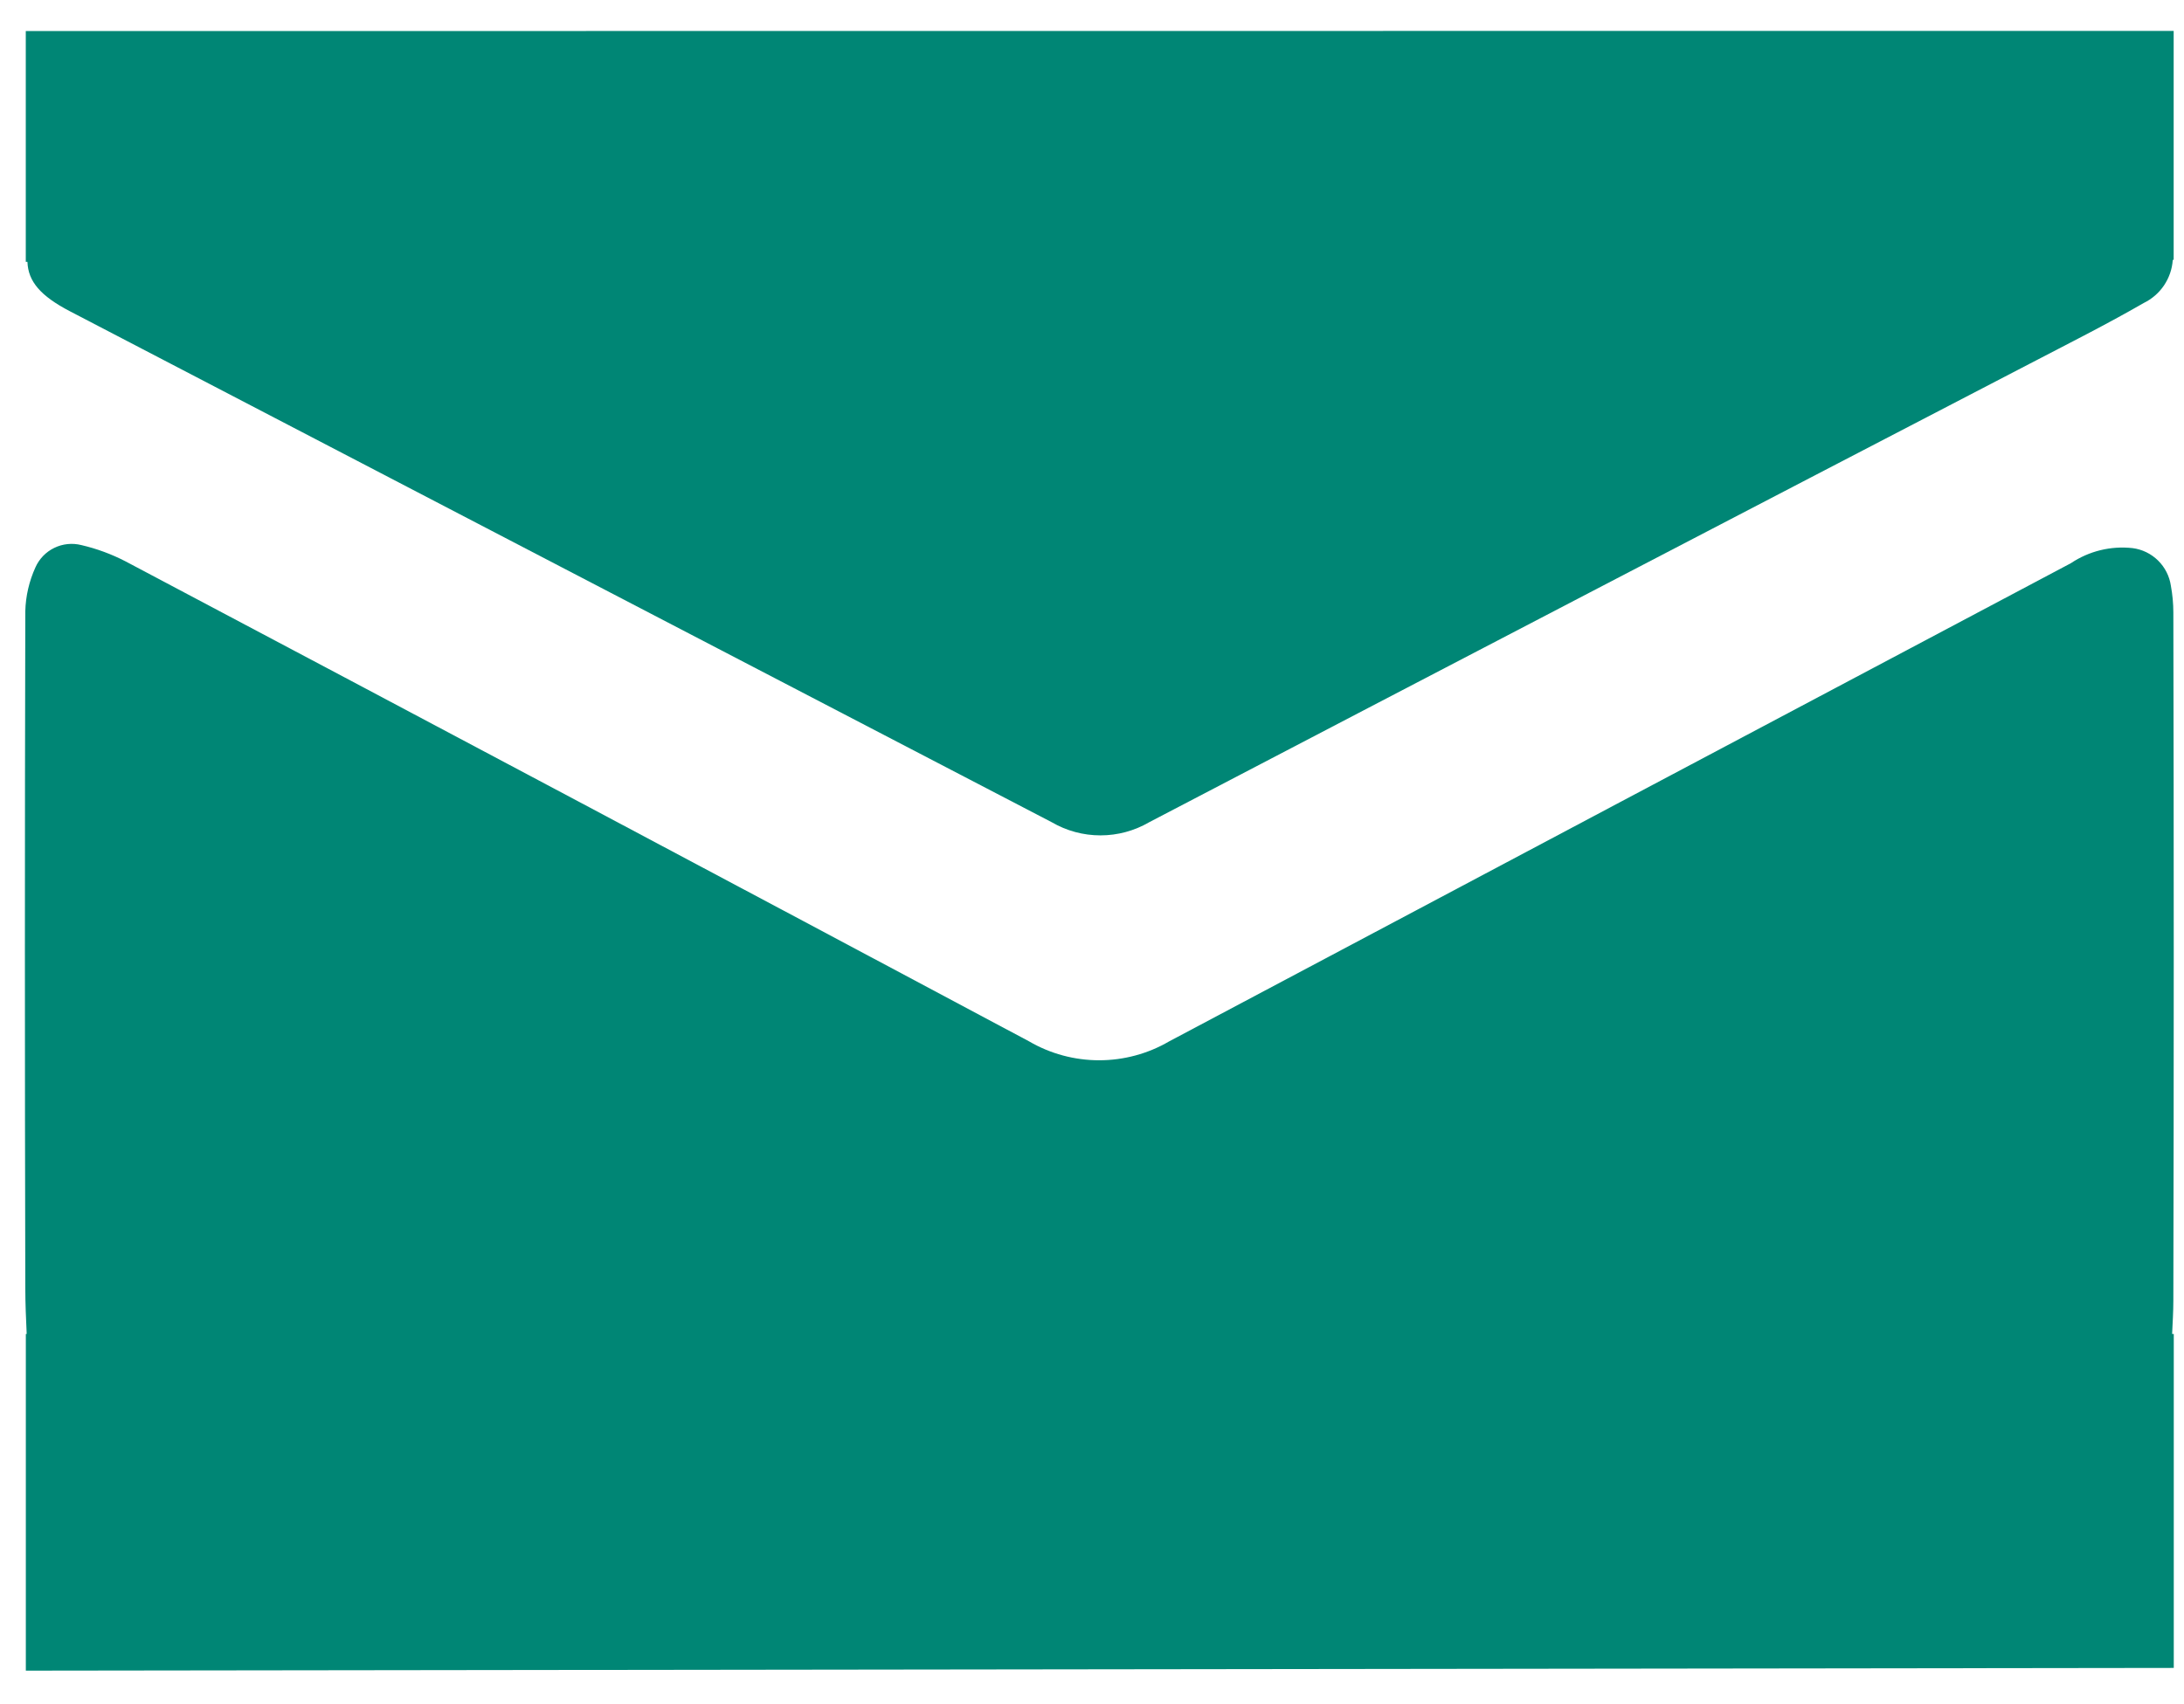
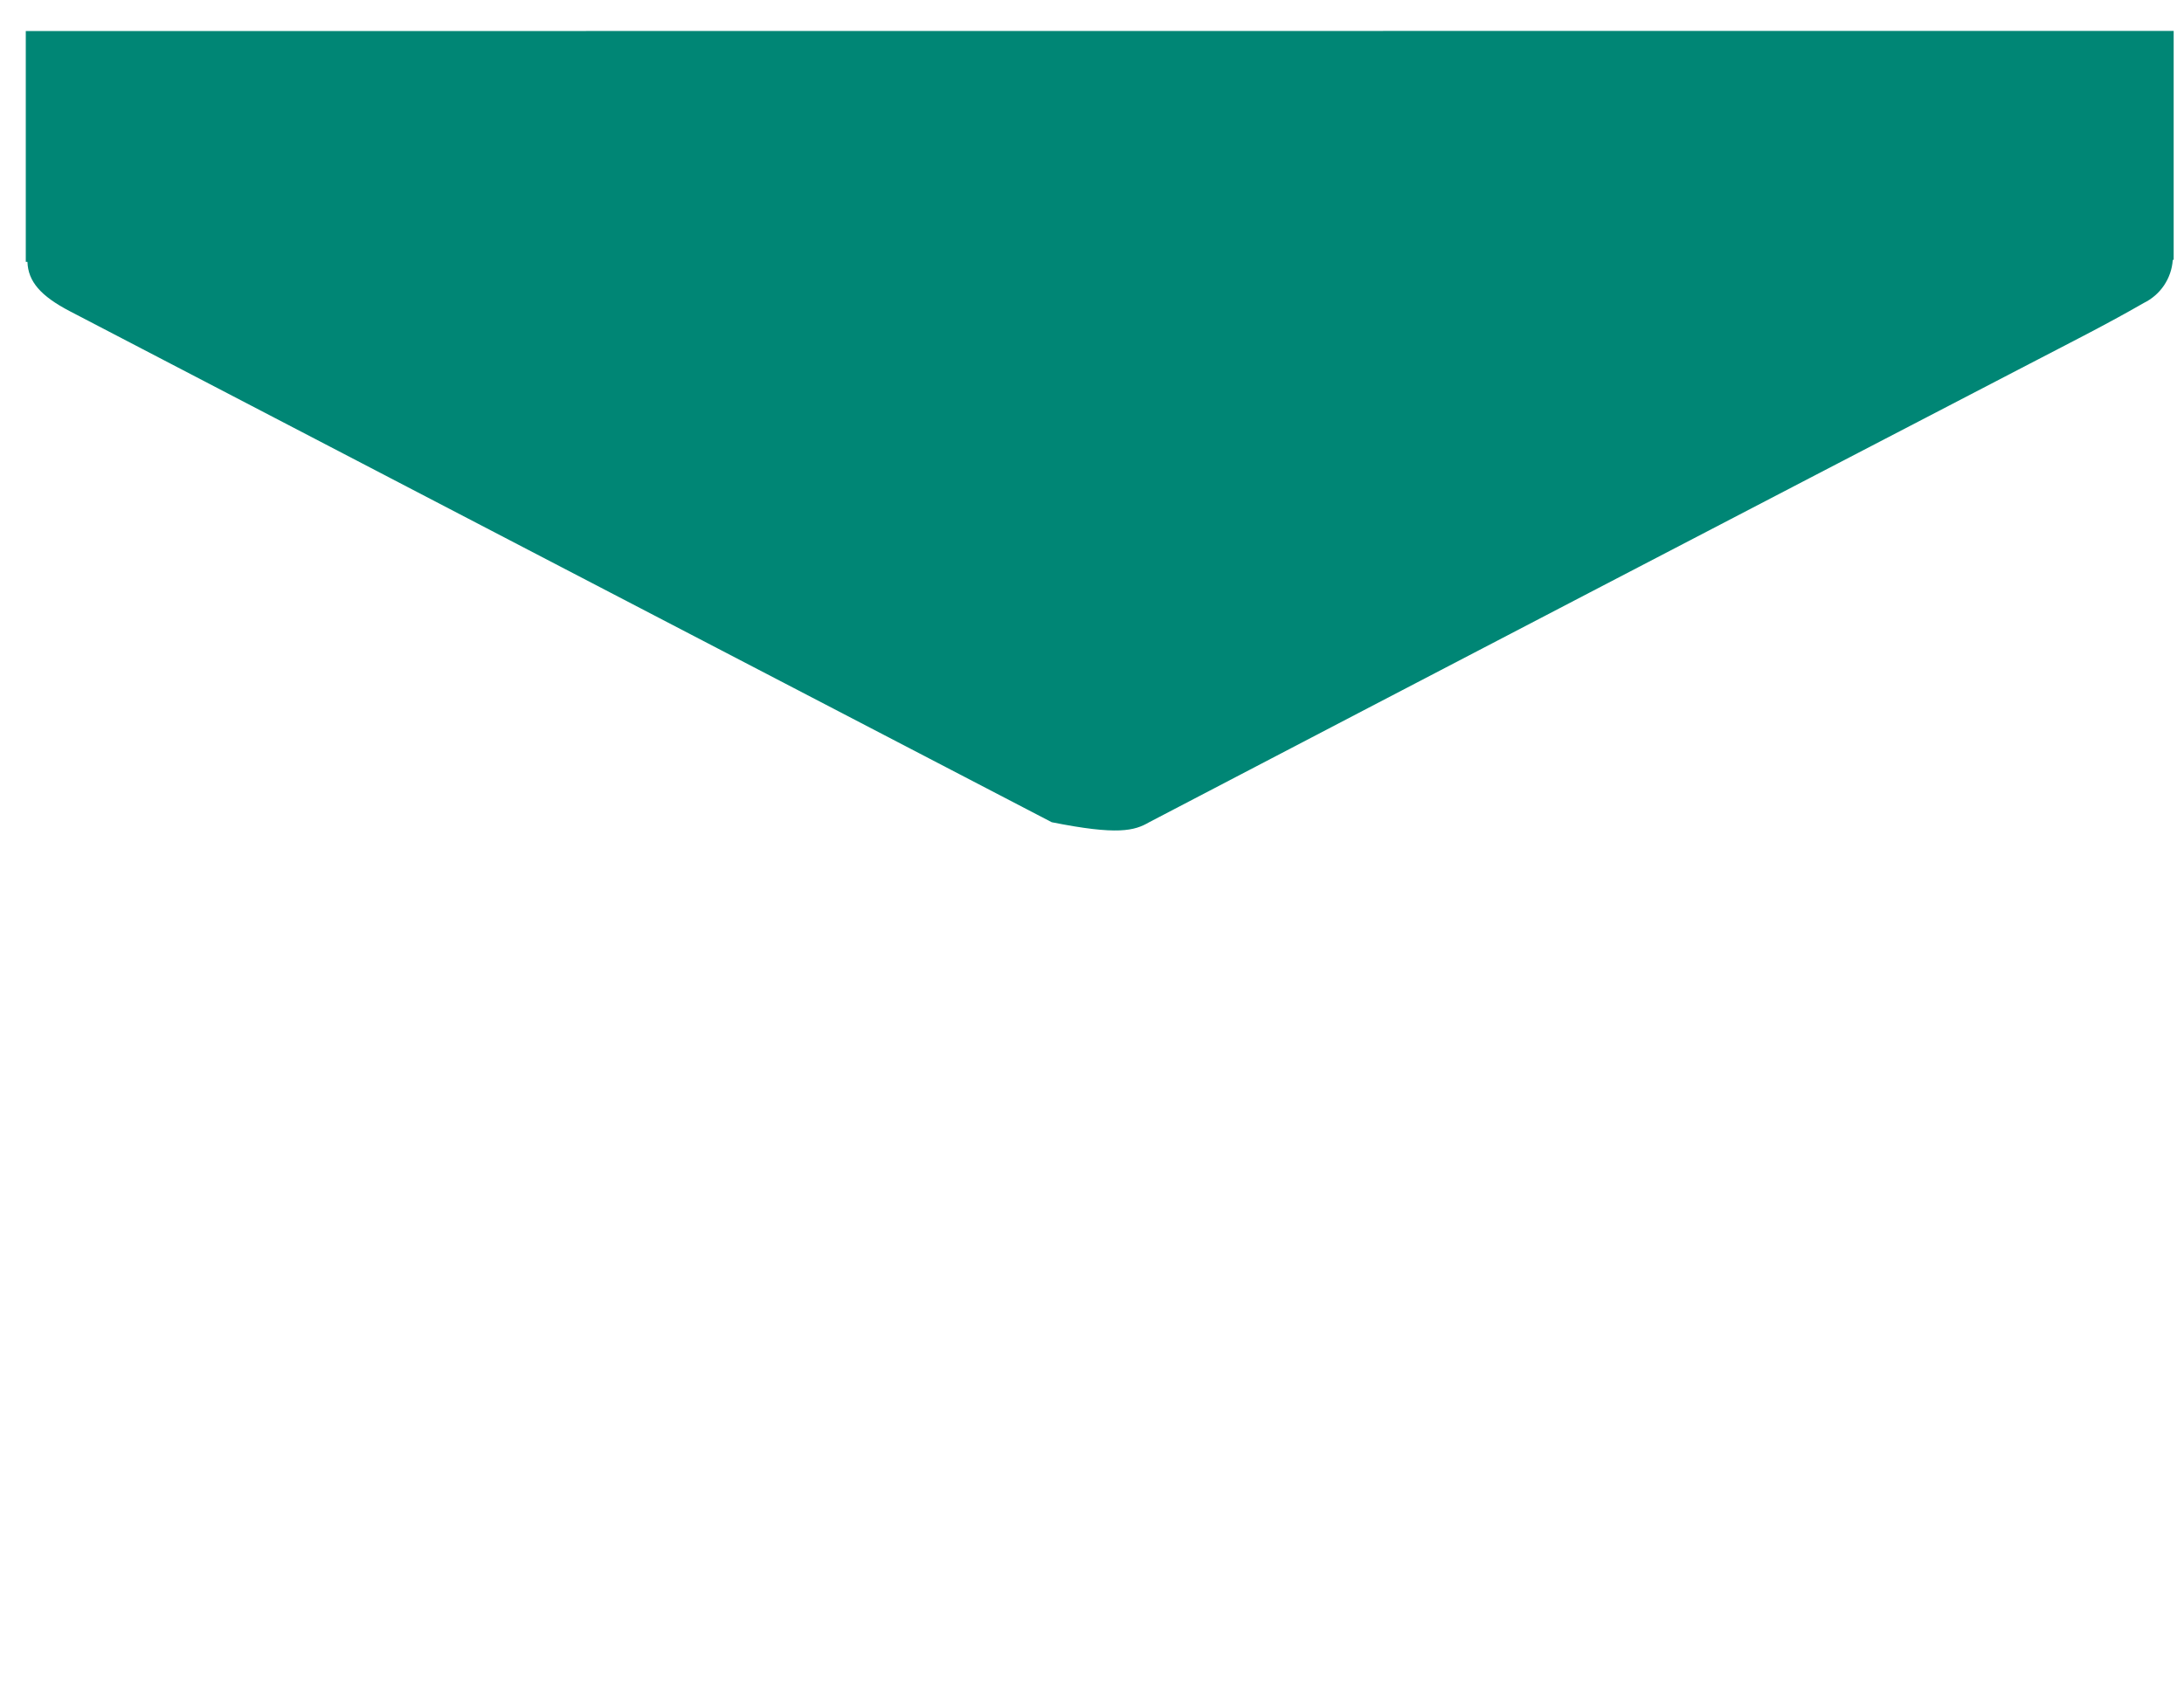
<svg xmlns="http://www.w3.org/2000/svg" width="41" height="32" viewBox="0 0 41 32" fill="none">
-   <path d="M40.8 24.426C40.81 20.118 40.81 15.81 40.8 11.501C40.8 11.333 40.784 11.166 40.754 11.001C40.728 10.82 40.643 10.653 40.513 10.525C40.383 10.397 40.215 10.315 40.034 10.292C39.627 10.247 39.217 10.347 38.877 10.575C33.233 13.566 27.59 16.559 21.949 19.554C21.55 19.787 21.096 19.909 20.634 19.909C20.172 19.909 19.718 19.787 19.319 19.554C13.67 16.541 8.016 13.536 2.357 10.541C2.094 10.405 1.815 10.302 1.527 10.235C1.356 10.192 1.176 10.211 1.018 10.288C0.86 10.365 0.735 10.495 0.664 10.656C0.547 10.914 0.482 11.194 0.475 11.477C0.465 15.713 0.465 19.949 0.475 24.186C0.475 24.474 0.488 24.761 0.501 25.048H0.485V31.37L40.808 31.319V25.048H40.777C40.786 24.84 40.8 24.634 40.8 24.426Z" fill="#008675" />
-   <path d="M0.484 0.583V4.917H0.515C0.528 5.286 0.762 5.558 1.315 5.846C7.459 9.046 13.602 12.244 19.744 15.439C20.022 15.601 20.337 15.686 20.659 15.686C20.98 15.686 21.296 15.601 21.574 15.439C27.079 12.564 32.587 9.695 38.099 6.832C38.817 6.458 39.542 6.094 40.243 5.69C40.397 5.615 40.529 5.501 40.625 5.359C40.721 5.216 40.778 5.051 40.789 4.88H40.806V0.58L0.484 0.583Z" fill="#008675" />
+   <path d="M0.484 0.583V4.917H0.515C0.528 5.286 0.762 5.558 1.315 5.846C7.459 9.046 13.602 12.244 19.744 15.439C20.98 15.686 21.296 15.601 21.574 15.439C27.079 12.564 32.587 9.695 38.099 6.832C38.817 6.458 39.542 6.094 40.243 5.69C40.397 5.615 40.529 5.501 40.625 5.359C40.721 5.216 40.778 5.051 40.789 4.88H40.806V0.58L0.484 0.583Z" fill="#008675" />
</svg>